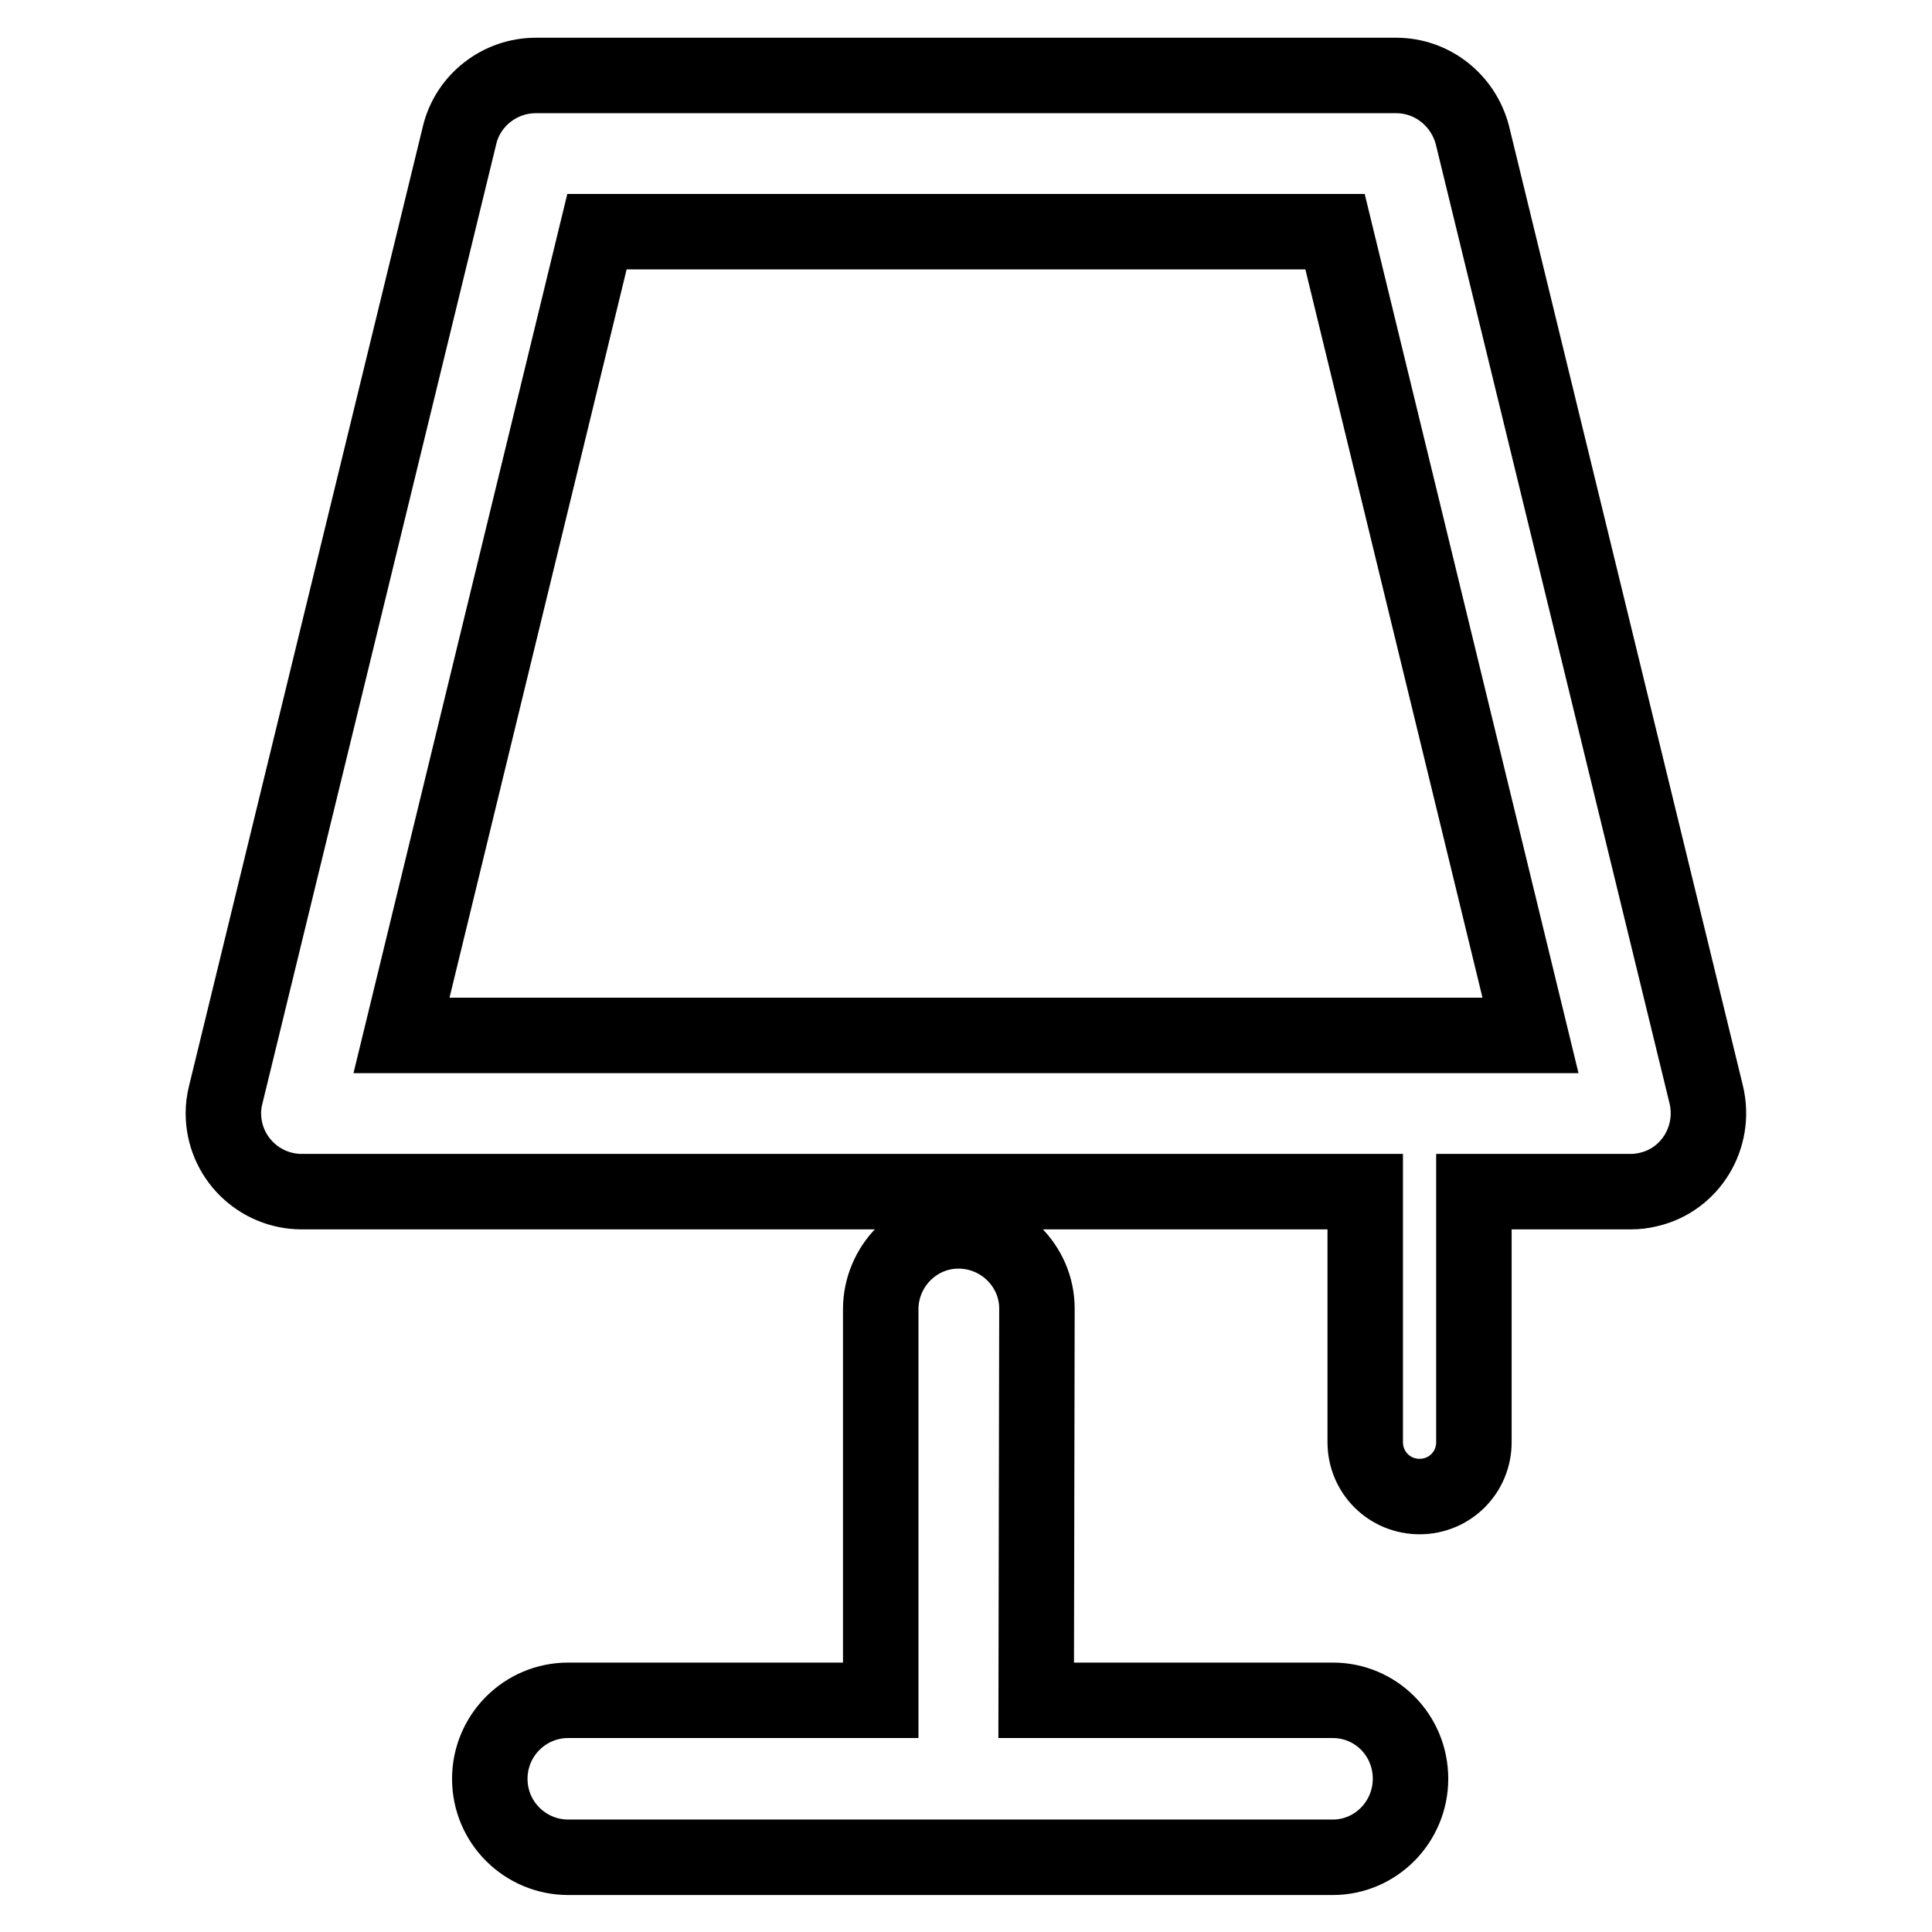
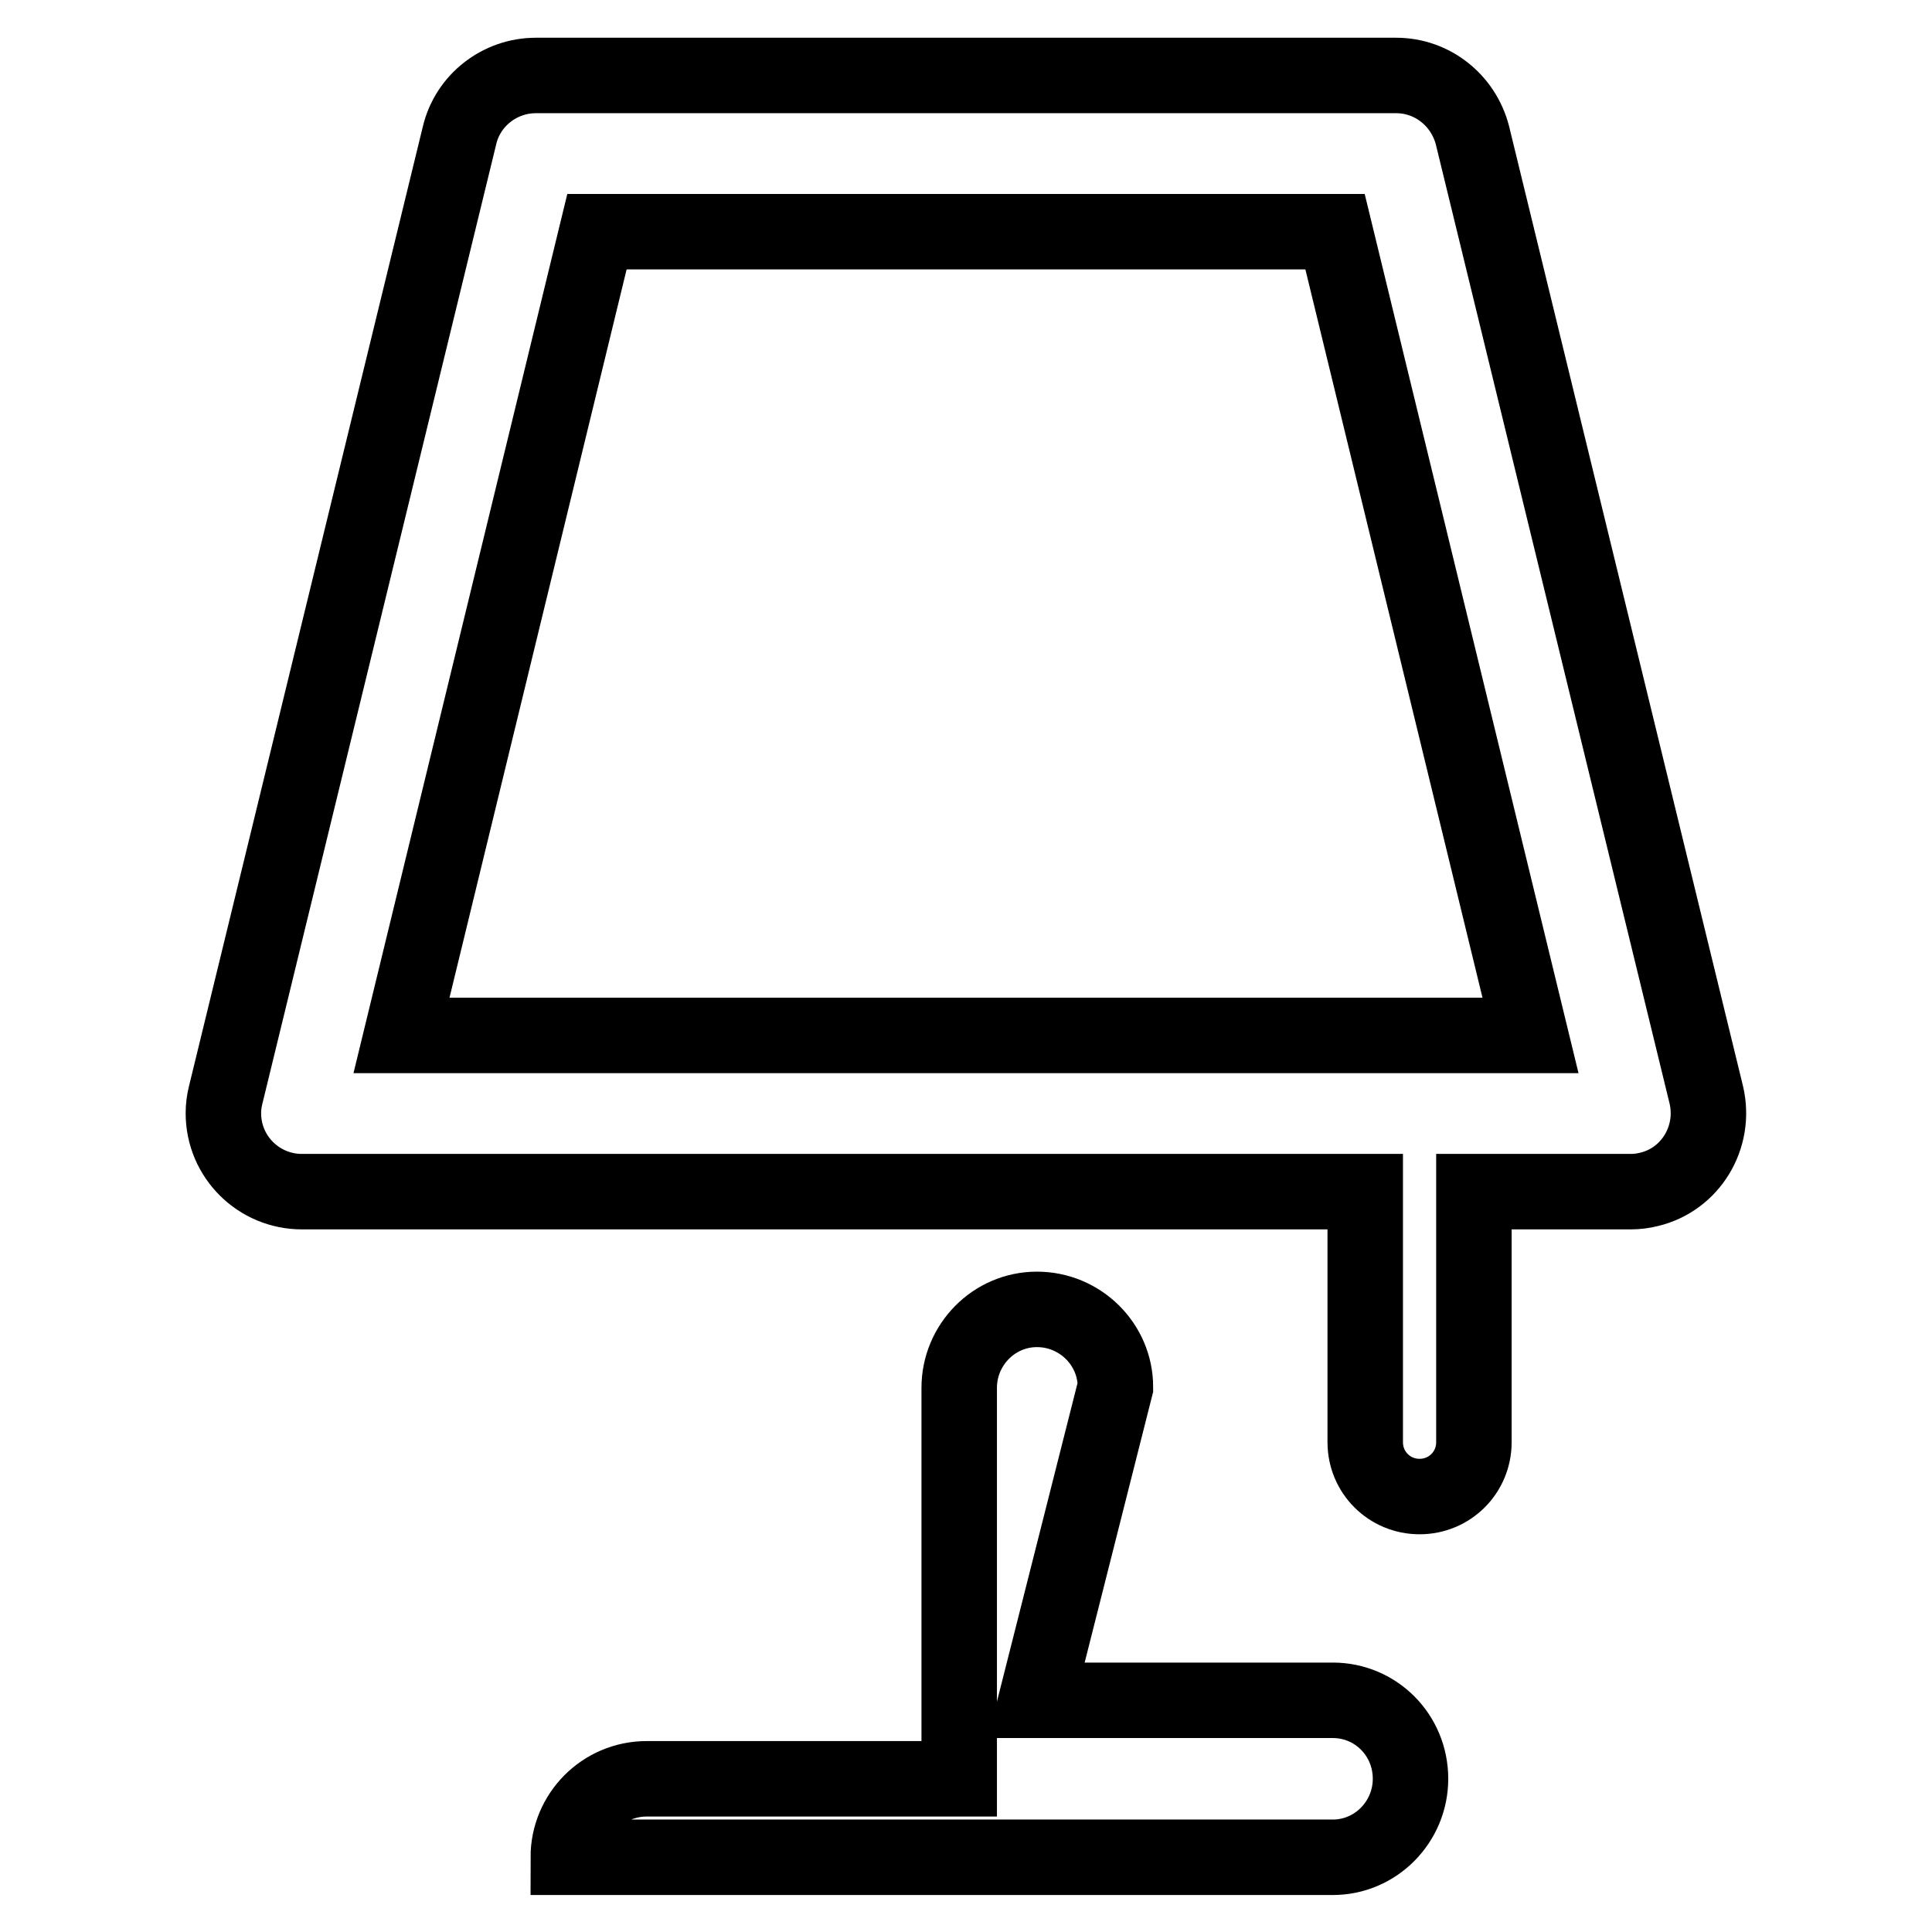
<svg xmlns="http://www.w3.org/2000/svg" version="1.1" x="0px" y="0px" viewBox="0 0 256 256" enable-background="new 0 0 256 256" xml:space="preserve">
  <g>
-     <path stroke-width="10" fill-opacity="0" stroke="#000000" d="M195.3,157.9v33.2c0,4-3.2,7.2-7.2,7.2s-7.2-3.2-7.2-7.2v-33.2H40c-5.7,0-10.4-4.6-10.4-10.4 c0-0.8,0.1-1.6,0.3-2.4l31-127.2C62,13.3,66.2,10,71,10H185c4.8,0,8.9,3.3,10.1,7.9l31,127.2c1.3,5.6-2.1,11.2-7.6,12.5 c-0.8,0.2-1.6,0.3-2.4,0.3H195.3L195.3,157.9z M137.3,225.3h39.3c5.7,0,10.3,4.6,10.3,10.4c0,5.7-4.6,10.4-10.3,10.4H75.3 c-5.7,0-10.4-4.6-10.4-10.4c0-5.7,4.6-10.4,10.4-10.4h41.4v-51.8c0-5.7,4.6-10.4,10.3-10.4c5.7,0,10.4,4.6,10.4,10.3c0,0,0,0,0,0 L137.3,225.3L137.3,225.3z M53.2,137.2h149.6L176.9,30.7H79.1L53.2,137.2L53.2,137.2z" />
+     <path stroke-width="10" fill-opacity="0" stroke="#000000" d="M195.3,157.9v33.2c0,4-3.2,7.2-7.2,7.2s-7.2-3.2-7.2-7.2v-33.2H40c-5.7,0-10.4-4.6-10.4-10.4 c0-0.8,0.1-1.6,0.3-2.4l31-127.2C62,13.3,66.2,10,71,10H185c4.8,0,8.9,3.3,10.1,7.9l31,127.2c1.3,5.6-2.1,11.2-7.6,12.5 c-0.8,0.2-1.6,0.3-2.4,0.3H195.3L195.3,157.9z M137.3,225.3h39.3c5.7,0,10.3,4.6,10.3,10.4c0,5.7-4.6,10.4-10.3,10.4H75.3 c0-5.7,4.6-10.4,10.4-10.4h41.4v-51.8c0-5.7,4.6-10.4,10.3-10.4c5.7,0,10.4,4.6,10.4,10.3c0,0,0,0,0,0 L137.3,225.3L137.3,225.3z M53.2,137.2h149.6L176.9,30.7H79.1L53.2,137.2L53.2,137.2z" />
  </g>
</svg>